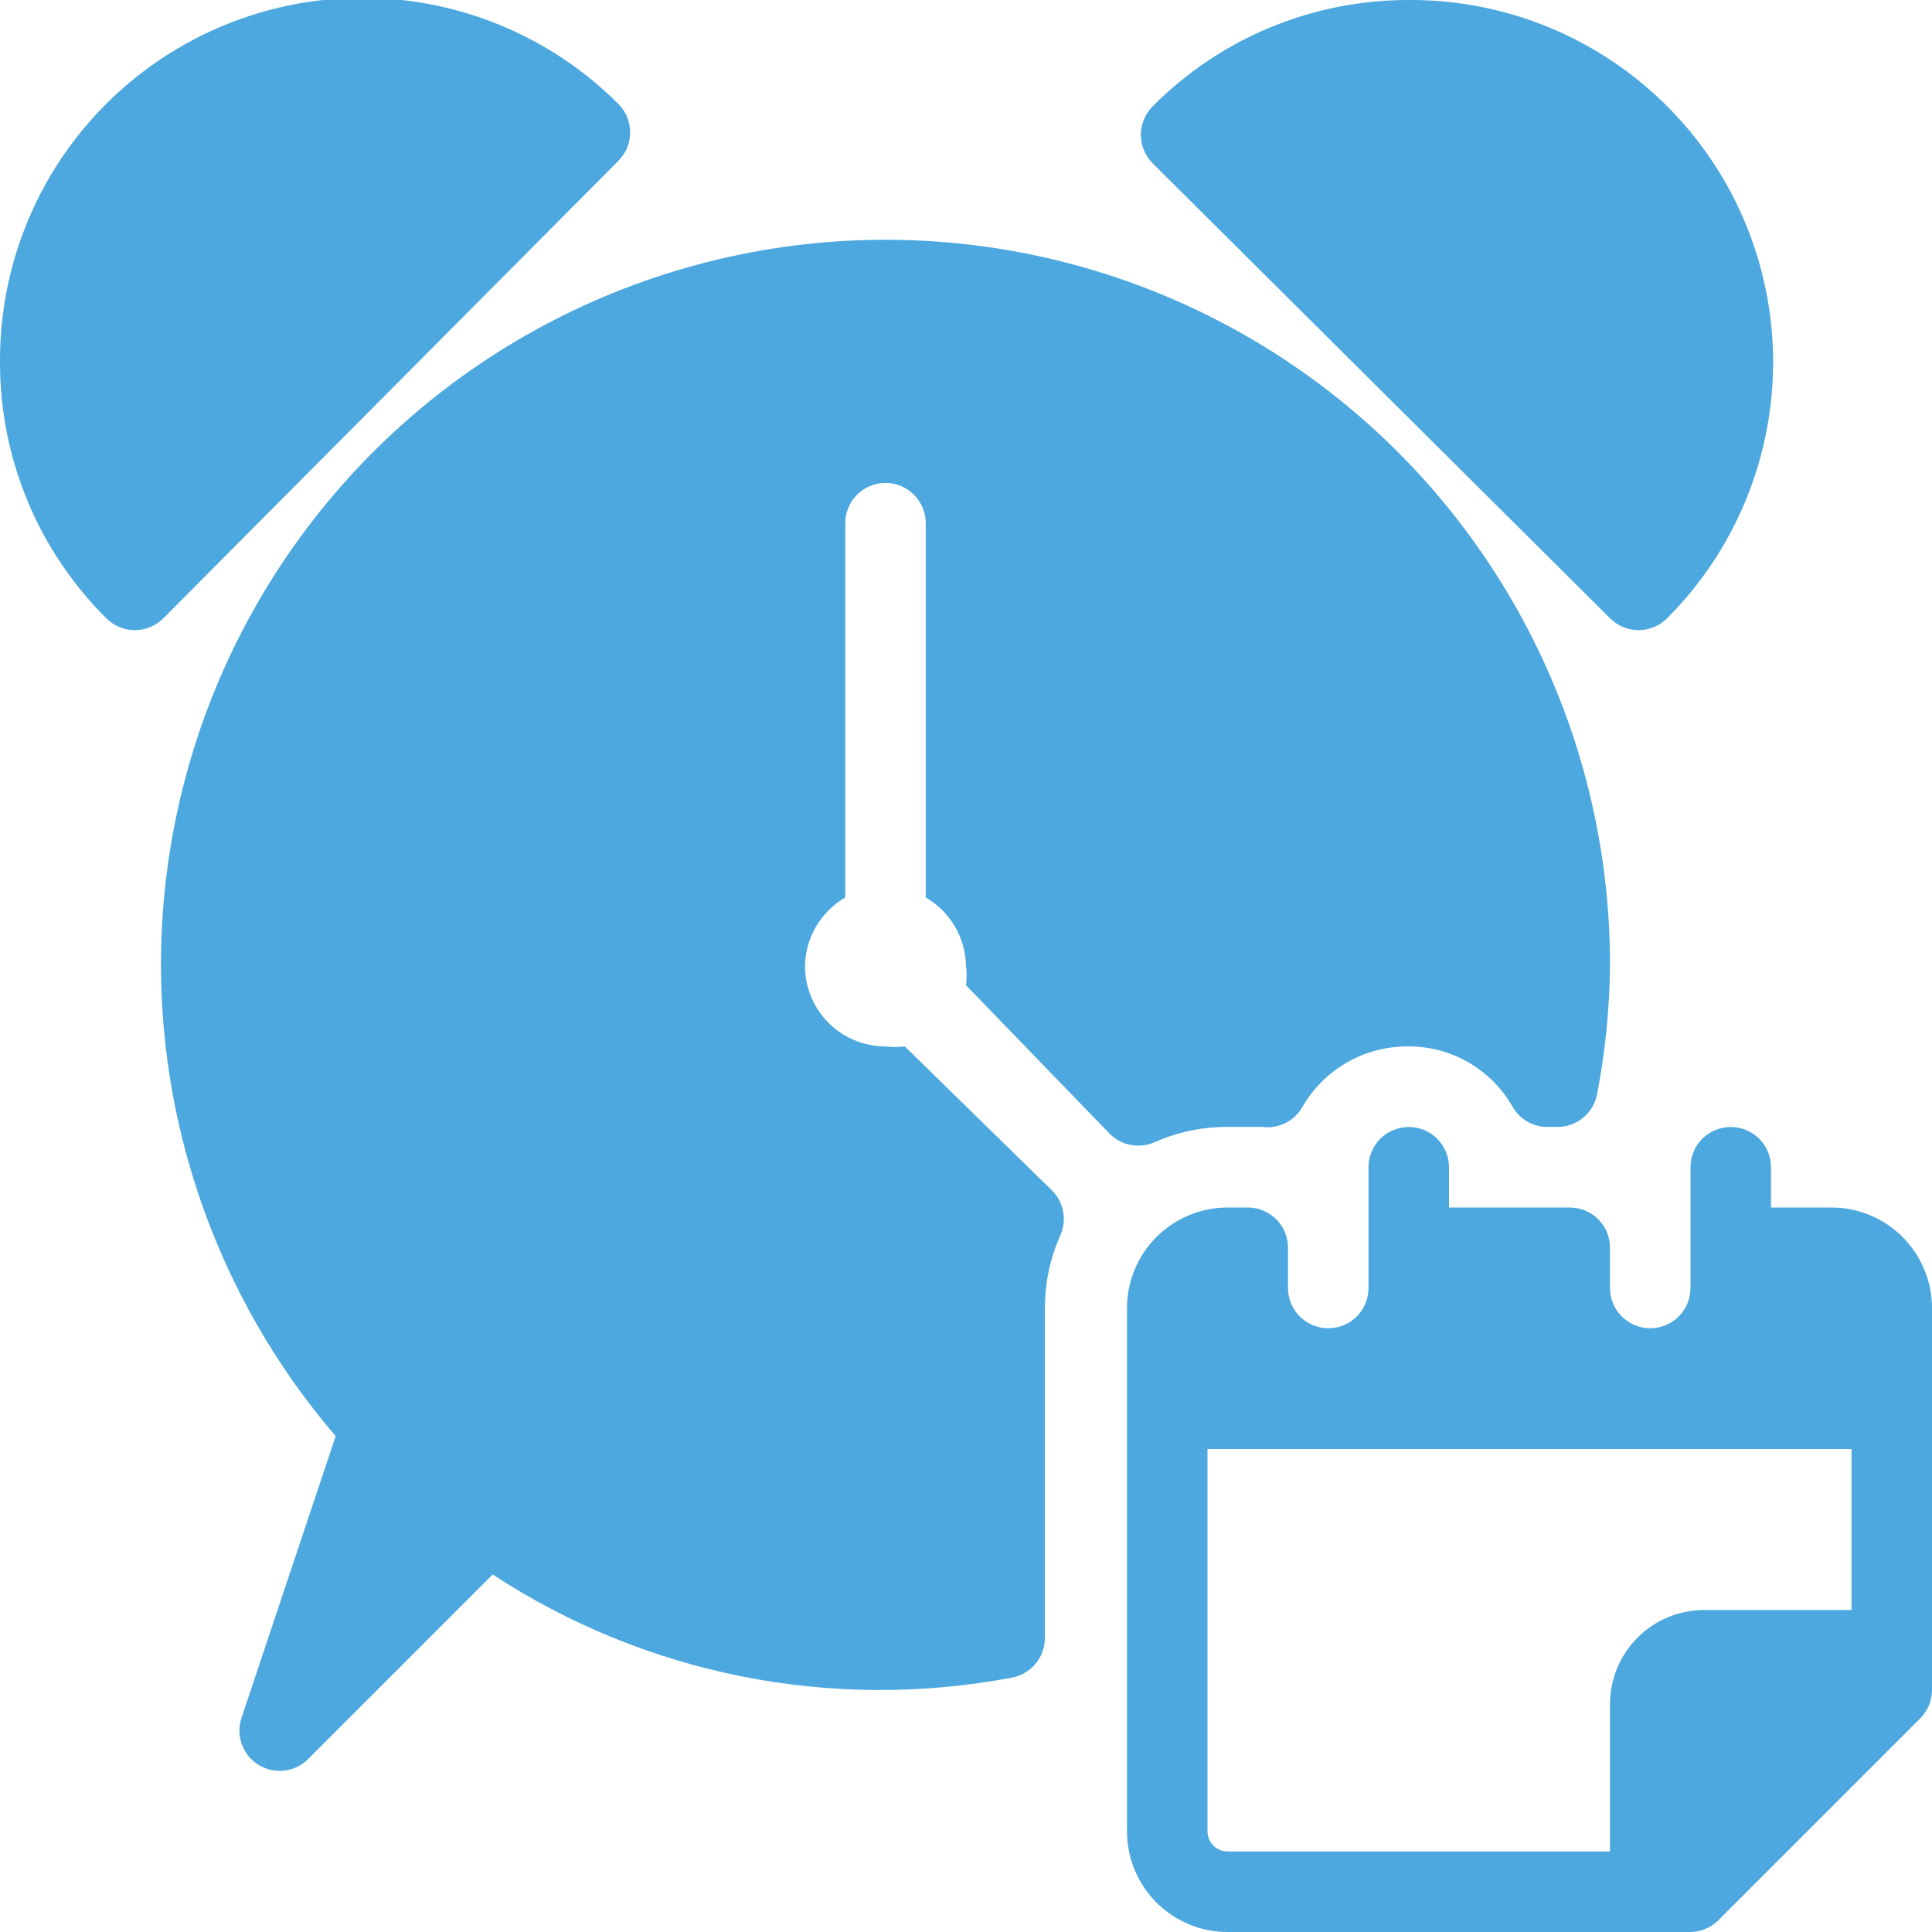
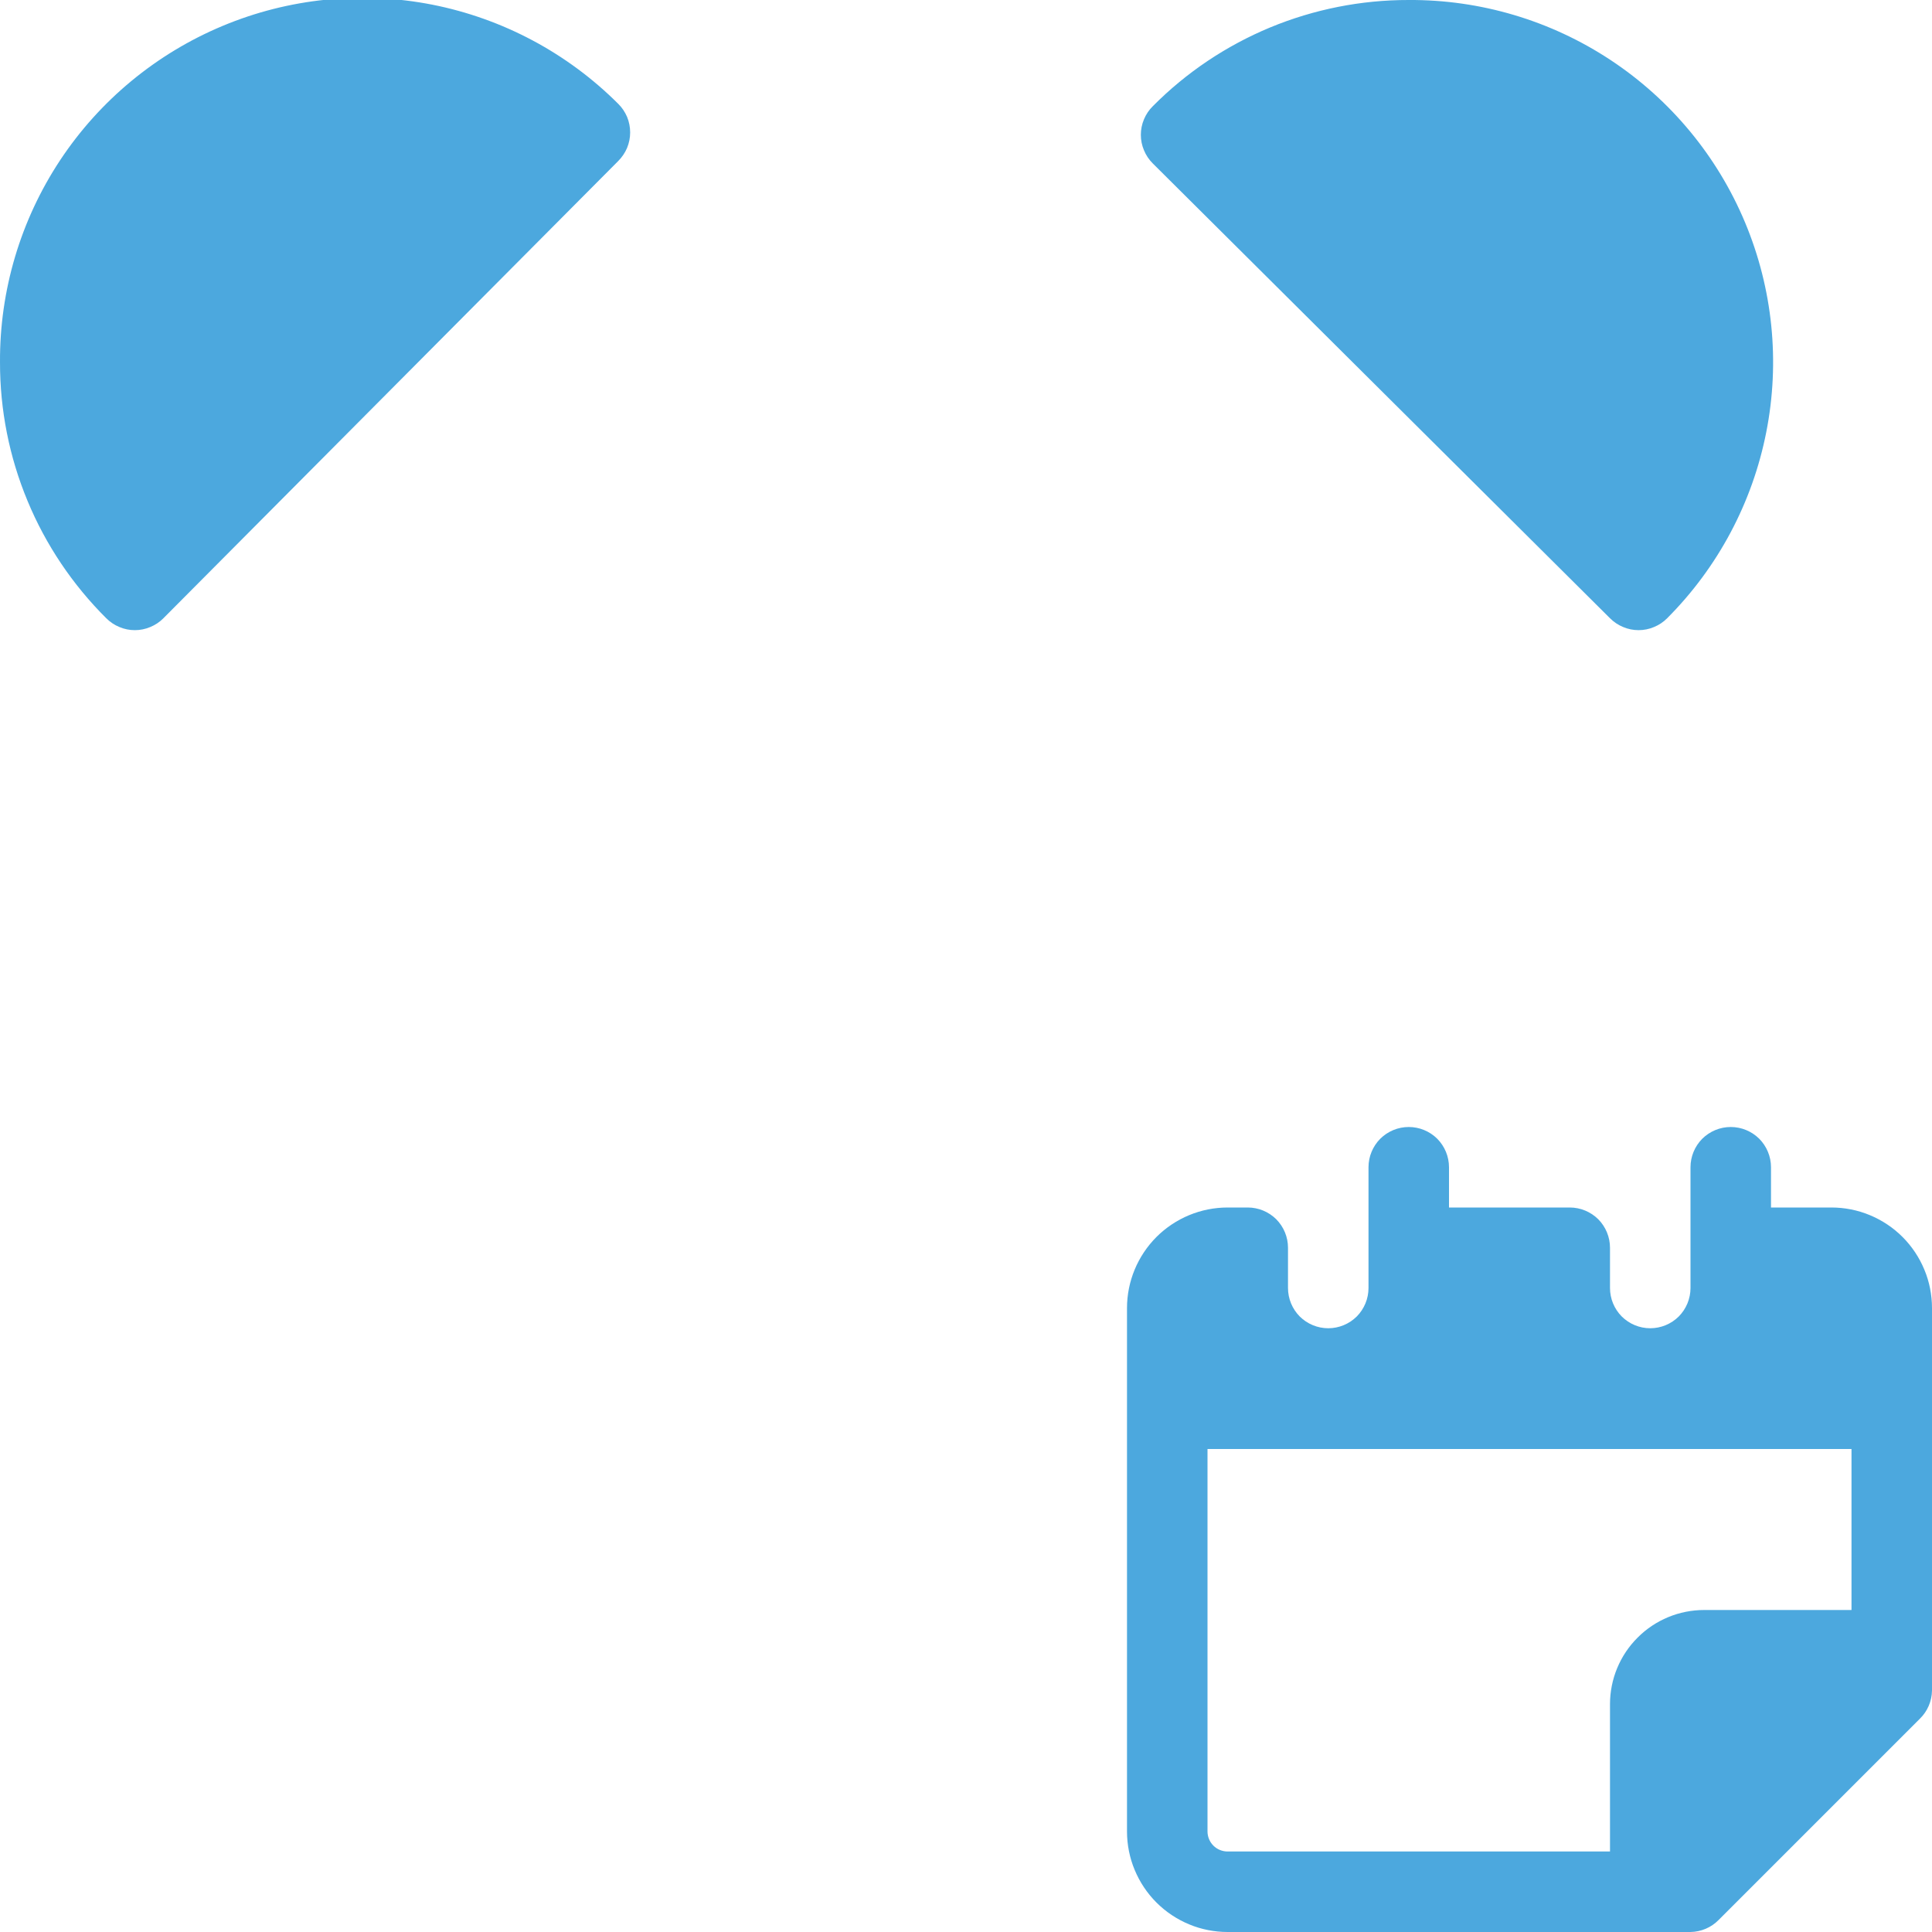
<svg xmlns="http://www.w3.org/2000/svg" width="24" height="24" viewBox="0 0 24 24" fill="none">
  <g clip-path="url(#clip0_2428_6035)">
    <path d="M7.68 2C7.727 1.953 7.764 1.898 7.79 1.837C7.815 1.776 7.828 1.711 7.828 1.645C7.828 1.579 7.815 1.513 7.79 1.452C7.764 1.392 7.727 1.336 7.68 1.29C7.049 0.659 6.245 0.231 5.37 0.058C4.494 -0.114 3.588 -0.022 2.765 0.322C1.942 0.666 1.239 1.247 0.747 1.99C0.255 2.734 -0.005 3.608 7.58163e-05 4.5C-0.001 5.091 0.115 5.676 0.342 6.222C0.568 6.768 0.901 7.263 1.32 7.68C1.367 7.727 1.422 7.764 1.483 7.789C1.544 7.815 1.609 7.828 1.675 7.828C1.741 7.828 1.806 7.815 1.867 7.789C1.928 7.764 1.984 7.727 2.03 7.68L7.68 2ZM20 7.68C20.047 7.727 20.102 7.764 20.163 7.789C20.224 7.815 20.289 7.828 20.355 7.828C20.421 7.828 20.486 7.815 20.547 7.789C20.608 7.764 20.664 7.727 20.71 7.68C21.34 7.049 21.769 6.244 21.941 5.369C22.114 4.494 22.022 3.587 21.678 2.764C21.334 1.941 20.753 1.239 20.009 0.747C19.265 0.255 18.392 -0.005 17.5 -0C16.909 -0.001 16.324 0.115 15.778 0.341C15.232 0.568 14.736 0.9 14.32 1.32C14.273 1.366 14.236 1.422 14.211 1.482C14.185 1.543 14.172 1.609 14.172 1.675C14.172 1.741 14.185 1.806 14.211 1.867C14.236 1.928 14.273 1.983 14.32 2.03L20 7.68Z" fill="#4CA8DE" />
-     <path d="M13.79 14.089C13.861 14.159 13.952 14.206 14.05 14.223C14.148 14.241 14.249 14.229 14.34 14.19C14.623 14.064 14.93 13.999 15.24 13.999H15.68C15.779 14.012 15.879 13.995 15.968 13.951C16.057 13.906 16.131 13.836 16.18 13.749C16.313 13.518 16.506 13.327 16.738 13.195C16.97 13.063 17.233 12.996 17.5 12.999C17.762 12.999 18.02 13.068 18.246 13.2C18.473 13.332 18.661 13.521 18.79 13.749C18.834 13.825 18.896 13.888 18.972 13.932C19.047 13.976 19.133 13.999 19.22 13.999H19.35C19.467 13.999 19.579 13.958 19.669 13.883C19.759 13.808 19.819 13.704 19.84 13.589C19.941 13.065 19.995 12.533 20 11.999C20.003 10.547 19.655 9.116 18.986 7.828C18.316 6.54 17.345 5.432 16.155 4.601C14.964 3.769 13.591 3.238 12.151 3.052C10.711 2.867 9.247 3.032 7.885 3.535C6.523 4.037 5.302 4.862 4.328 5.938C3.353 7.015 2.654 8.311 2.289 9.716C1.924 11.122 1.904 12.594 2.232 14.009C2.56 15.423 3.224 16.738 4.17 17.84L3 21.34C2.964 21.447 2.966 21.563 3.004 21.669C3.043 21.775 3.116 21.865 3.212 21.924C3.309 21.983 3.422 22.008 3.534 21.995C3.646 21.981 3.751 21.93 3.83 21.849L6.12 19.559C8.023 20.805 10.335 21.264 12.57 20.84C12.685 20.819 12.789 20.758 12.863 20.669C12.938 20.579 12.979 20.466 12.98 20.349V16.25C12.98 15.94 13.044 15.633 13.17 15.35C13.212 15.257 13.225 15.154 13.207 15.054C13.19 14.954 13.142 14.862 13.07 14.79L11.24 12.999C11.16 13.009 11.08 13.009 11 12.999C10.735 12.999 10.48 12.894 10.293 12.707C10.105 12.519 10 12.265 10 11.999C10.003 11.827 10.05 11.658 10.138 11.508C10.226 11.36 10.35 11.236 10.5 11.149V6.499C10.5 6.367 10.553 6.24 10.646 6.146C10.74 6.052 10.867 5.999 11 5.999C11.133 5.999 11.26 6.052 11.354 6.146C11.447 6.24 11.5 6.367 11.5 6.499V11.149C11.65 11.236 11.774 11.36 11.862 11.508C11.95 11.658 11.997 11.827 12 11.999C12.01 12.079 12.01 12.16 12 12.239L13.79 14.089Z" fill="#4CA8DE" />
    <path d="M22.75 15H22V14.5C22 14.367 21.947 14.24 21.854 14.146C21.76 14.053 21.633 14 21.5 14C21.367 14 21.24 14.053 21.146 14.146C21.053 14.24 21 14.367 21 14.5V16C21 16.133 20.947 16.26 20.854 16.354C20.76 16.447 20.633 16.5 20.5 16.5C20.367 16.5 20.24 16.447 20.146 16.354C20.053 16.26 20 16.133 20 16V15.5C20 15.367 19.947 15.24 19.854 15.146C19.76 15.053 19.633 15 19.5 15H18V14.5C18 14.367 17.947 14.24 17.854 14.146C17.76 14.053 17.633 14 17.5 14C17.367 14 17.24 14.053 17.146 14.146C17.053 14.24 17 14.367 17 14.5V16C17 16.133 16.947 16.26 16.854 16.354C16.76 16.447 16.633 16.5 16.5 16.5C16.367 16.5 16.24 16.447 16.146 16.354C16.053 16.26 16 16.133 16 16V15.5C16 15.367 15.947 15.24 15.854 15.146C15.76 15.053 15.633 15 15.5 15H15.25C14.918 15 14.601 15.132 14.366 15.366C14.132 15.601 14 15.918 14 16.25V22.75C14 22.914 14.032 23.077 14.095 23.228C14.158 23.38 14.25 23.518 14.366 23.634C14.482 23.75 14.62 23.842 14.772 23.905C14.923 23.968 15.086 24 15.25 24H21C21.132 23.998 21.258 23.944 21.35 23.85L23.85 21.35C23.944 21.258 23.998 21.132 24 21V16.25C24 16.086 23.968 15.923 23.905 15.772C23.842 15.62 23.75 15.482 23.634 15.366C23.518 15.25 23.38 15.158 23.228 15.095C23.077 15.032 22.914 15 22.75 15ZM15 22.75V18H23V20H21.17C20.86 20 20.562 20.123 20.343 20.343C20.123 20.562 20 20.86 20 21.17V23H15.25C15.184 23 15.12 22.974 15.073 22.927C15.026 22.88 15 22.816 15 22.75Z" fill="#4CA8DE" />
  </g>
  <defs>
    <clipPath id="clip0_2428_6035">
      <rect width="24" height="24" fill="white" />
    </clipPath>
  </defs>
</svg>